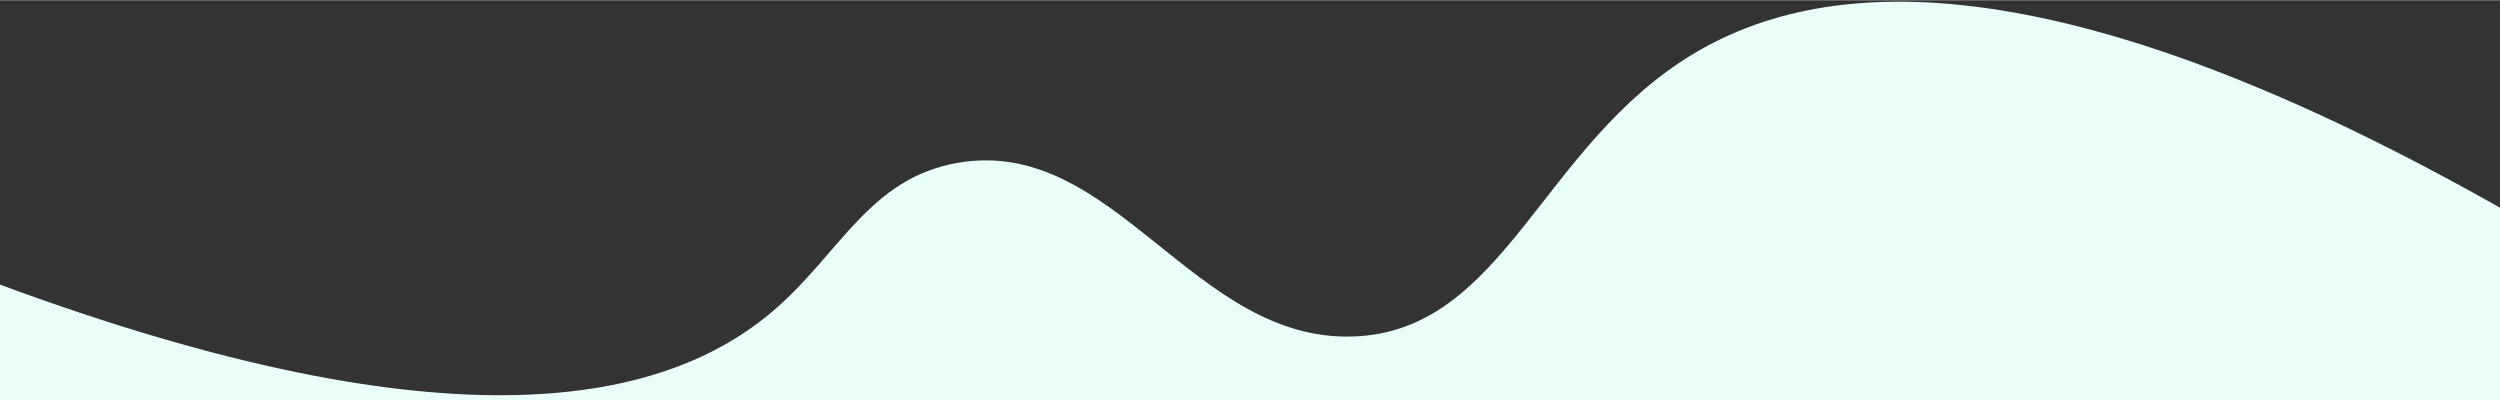
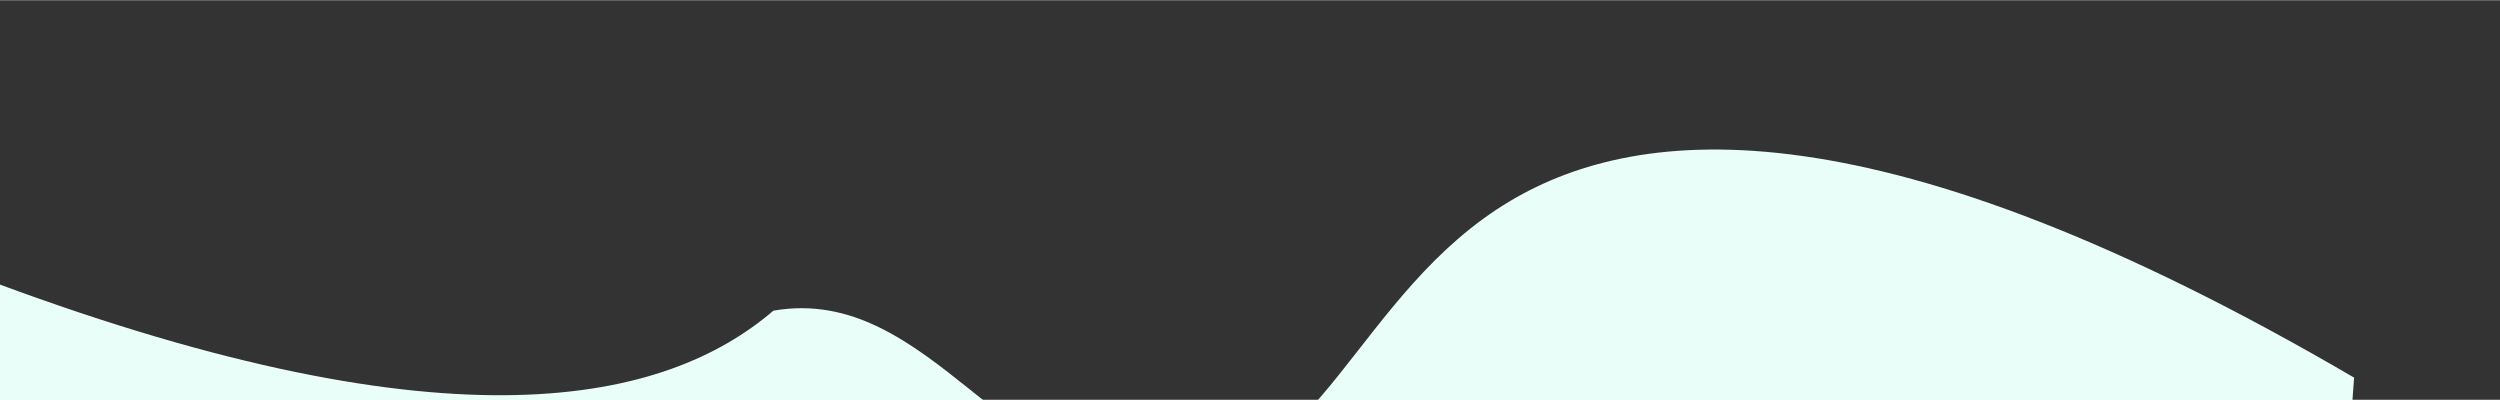
<svg xmlns="http://www.w3.org/2000/svg" version="1.1" id="Layer_1" x="0px" y="0px" viewBox="0 0 1985.667 317.333" style="enable-background:new 0 0 1985.667 317.333;" xml:space="preserve" width="100" height="16">
  <rect x="0" y="0" width="1985.667" height="317.333" fill="#333333" stroke="none" />
-   <path style="fill:#EAFEF9;" d="M-2.383,224.987c362.536,134.369,531.206,94.711,616.673,21.574  c52.907-45.274,76.073-105.21,146.39-117.409c124.506-21.599,187.027,142.864,314.852,137.898  c119.853-4.656,148.317-152.488,270.506-225.104c103.423-61.464,292.781-80.205,670.125,140.377l-27.306,377.306  c0,0-745.861,164.628-756.178,169.902c-10.317,5.274-915.679-14.202-932.798-6.509c-17.119,7.694-463.314-47.644-477.996-65.018  C-192.798,640.631-2.383,224.987-2.383,224.987z" />
+   <path style="fill:#EAFEF9;" d="M-2.383,224.987c362.536,134.369,531.206,94.711,616.673,21.574  c124.506-21.599,187.027,142.864,314.852,137.898  c119.853-4.656,148.317-152.488,270.506-225.104c103.423-61.464,292.781-80.205,670.125,140.377l-27.306,377.306  c0,0-745.861,164.628-756.178,169.902c-10.317,5.274-915.679-14.202-932.798-6.509c-17.119,7.694-463.314-47.644-477.996-65.018  C-192.798,640.631-2.383,224.987-2.383,224.987z" />
</svg>